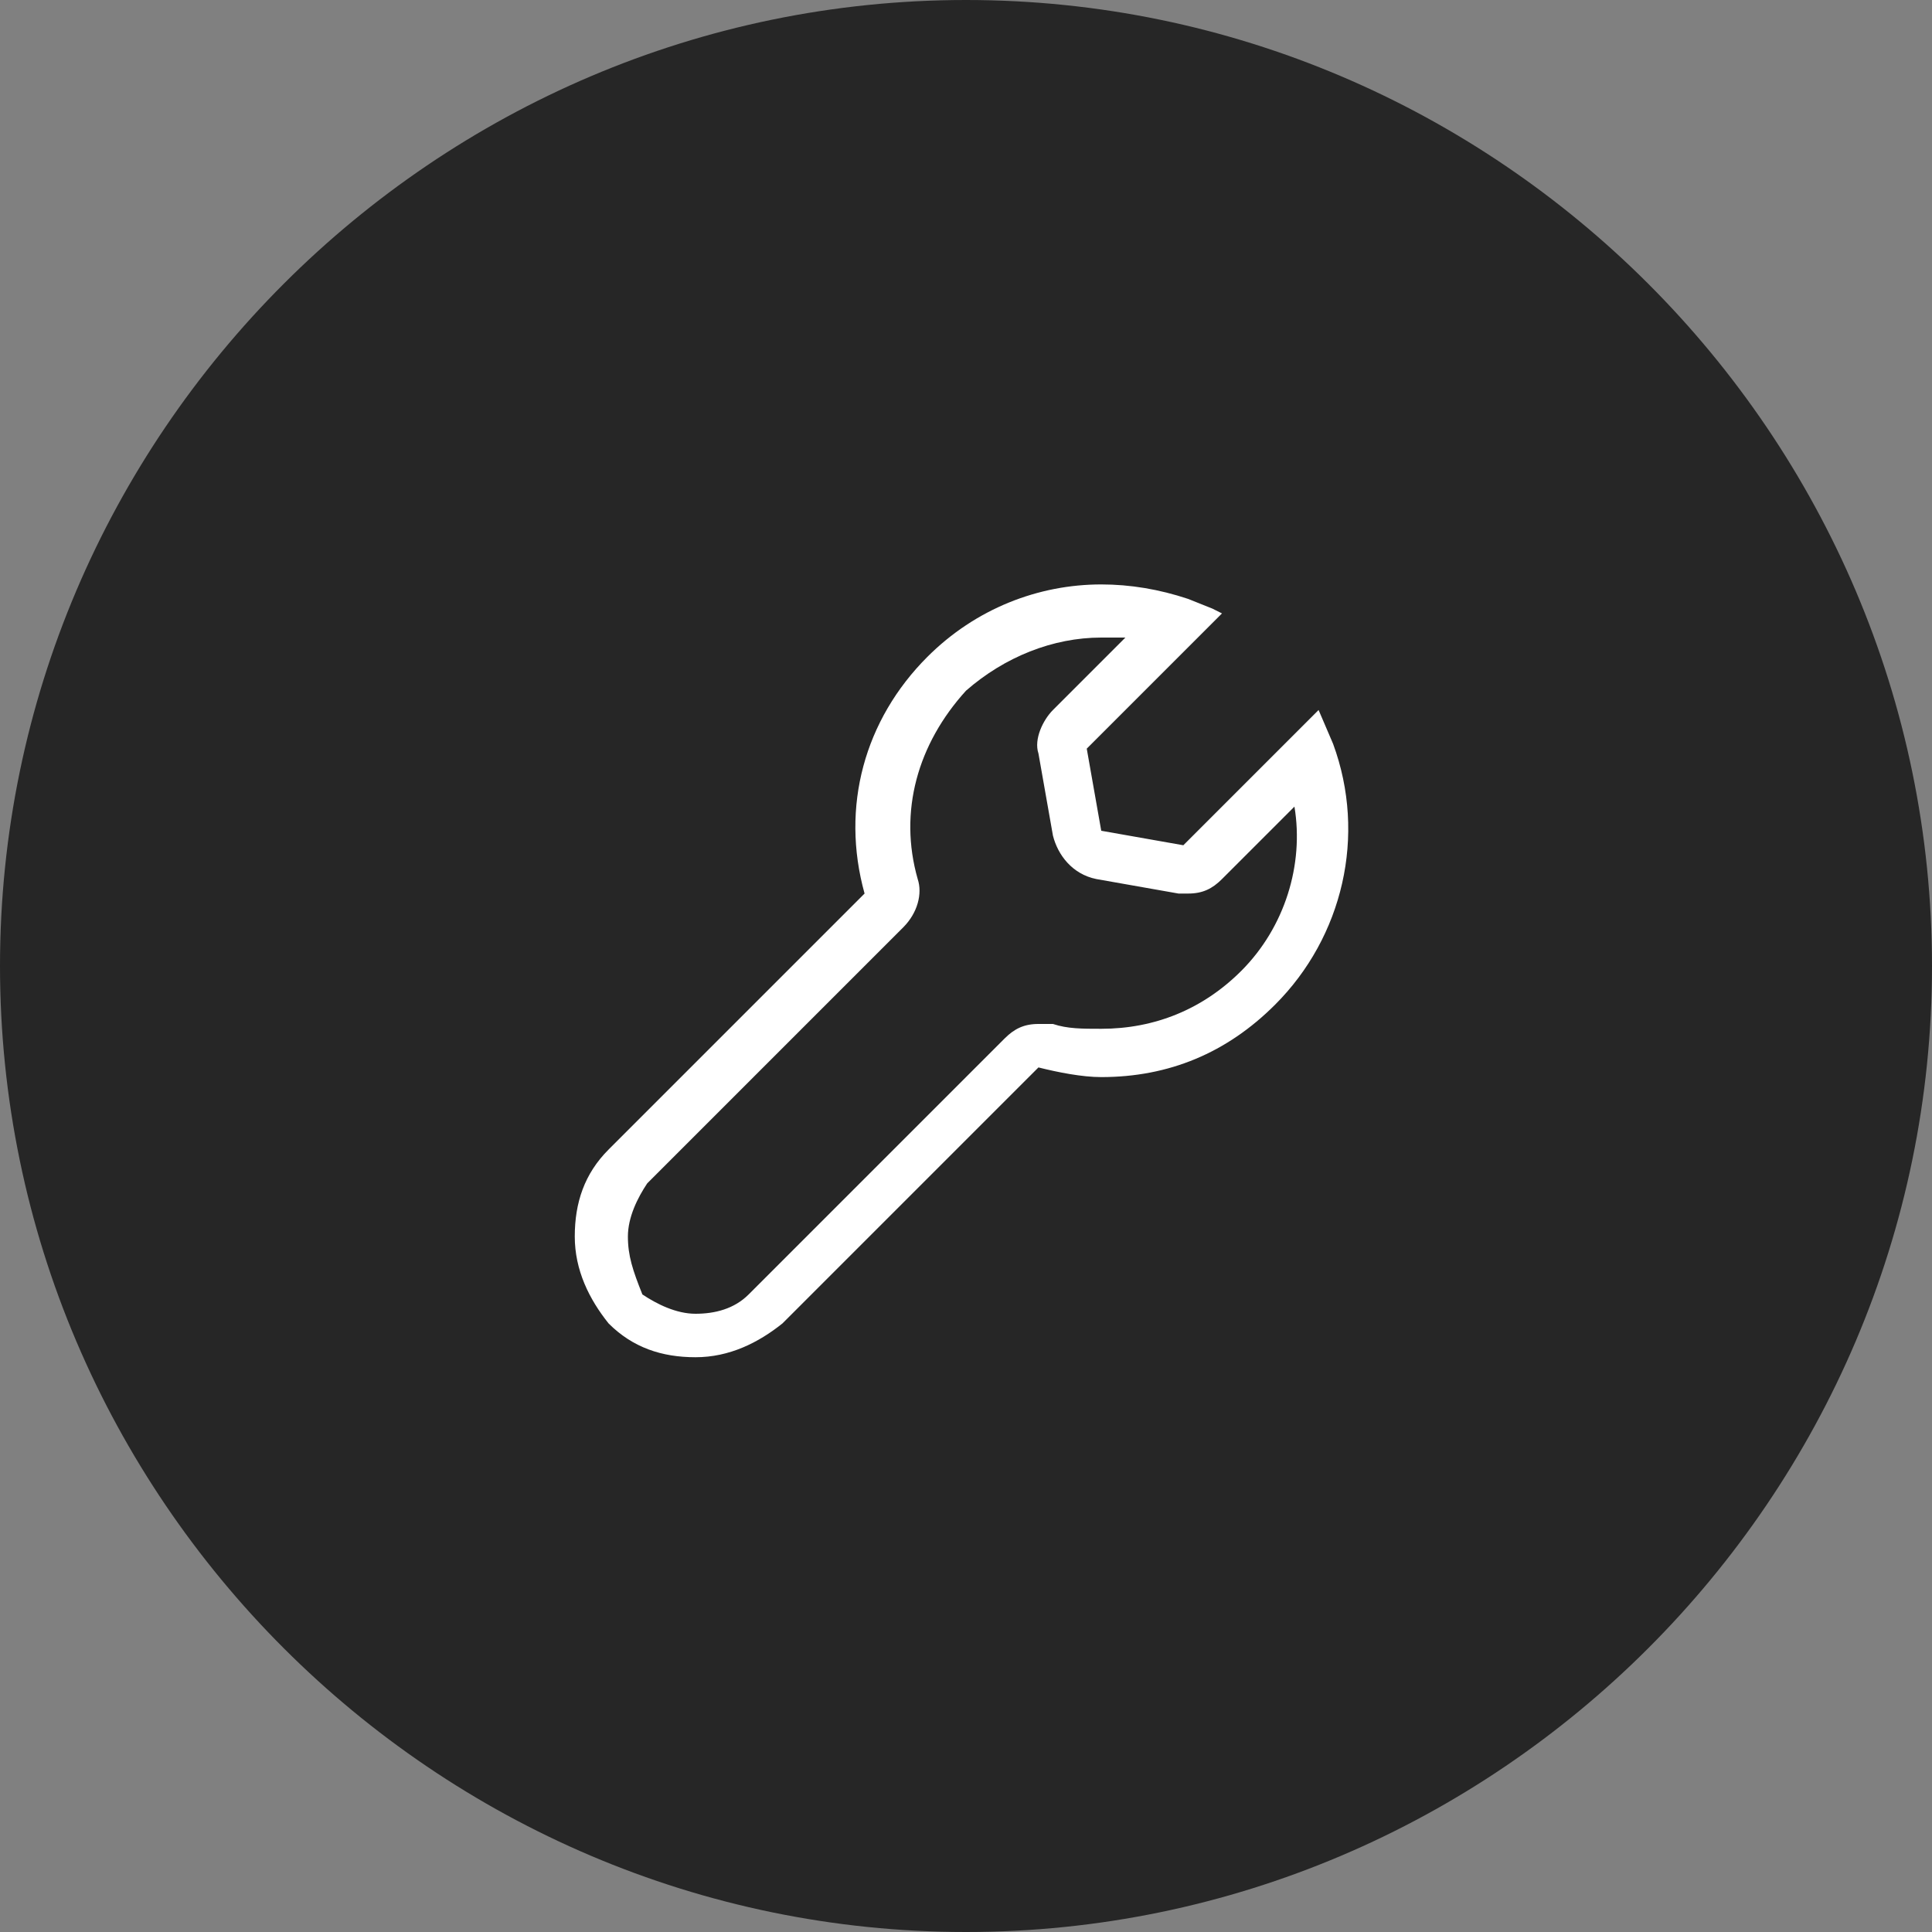
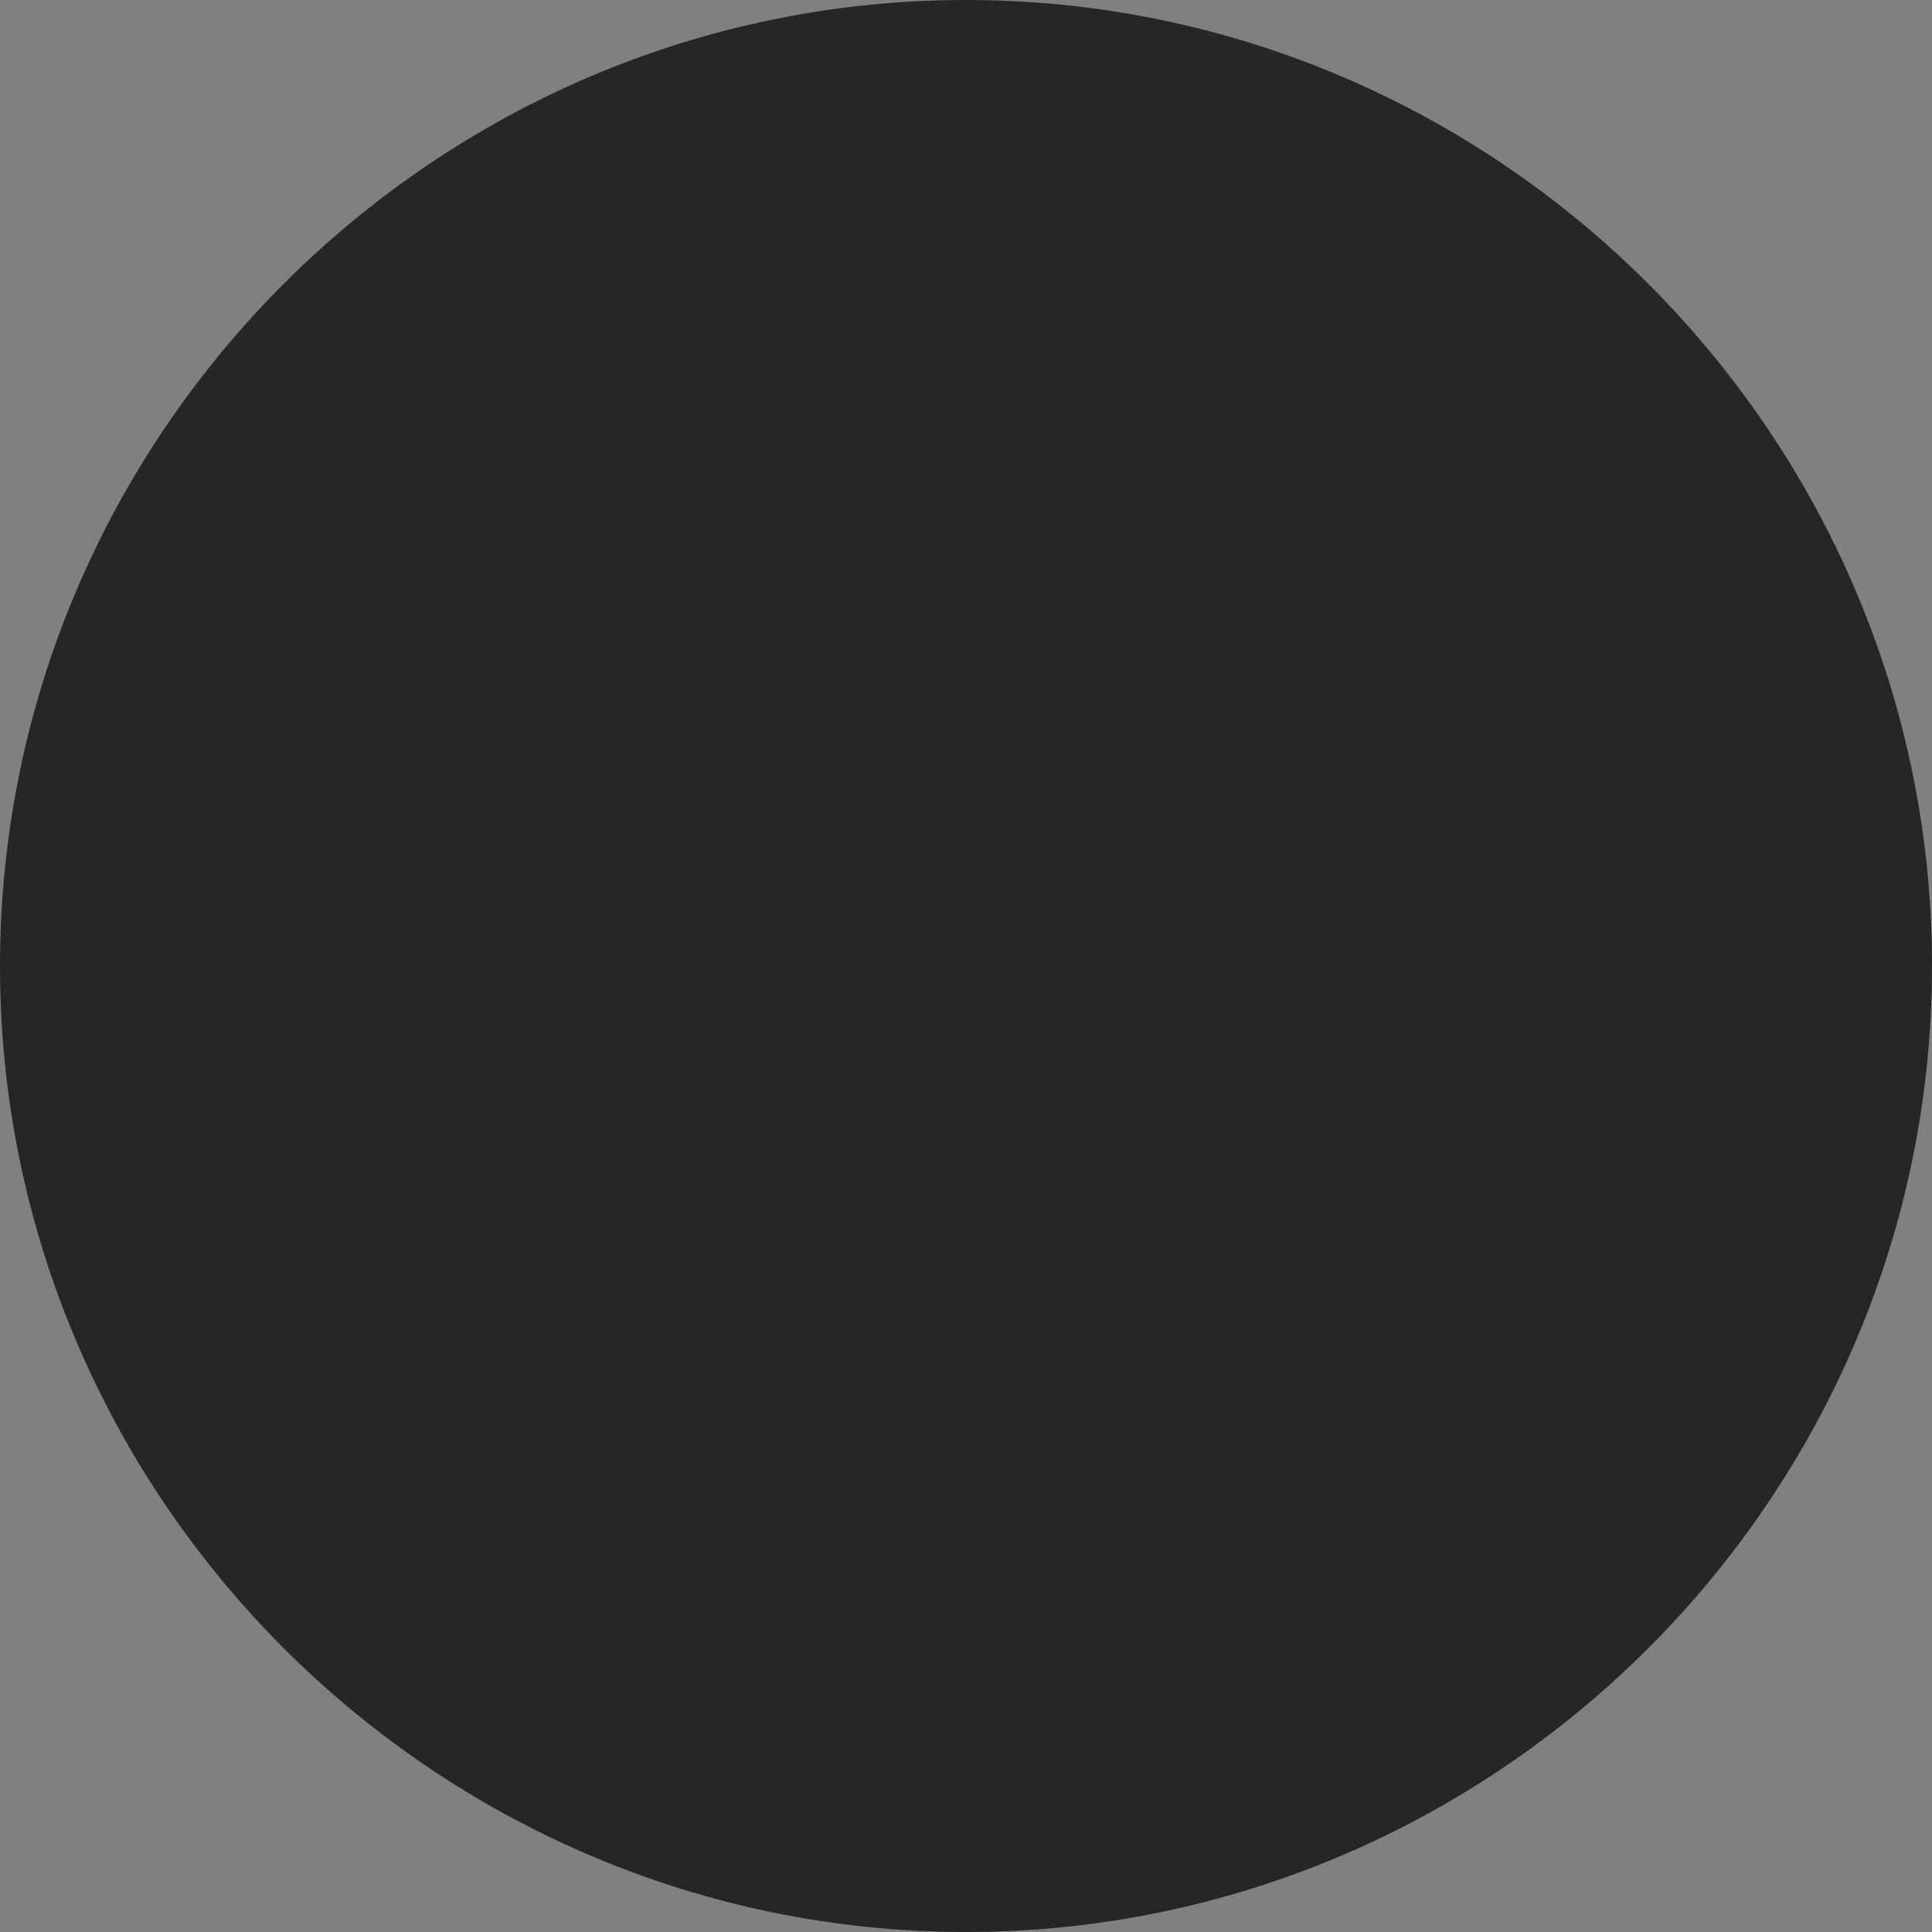
<svg xmlns="http://www.w3.org/2000/svg" viewBox="0 0 40 40">
  <rect x="0" y="0" width="40" height="40" fill="#808080" stroke="none" />
  <path d="M20 40c11 0 20-9 20-20S31 0 20 0 0 9 0 20s9 20 20 20z" fill="#262626" />
-   <path d="M22.8 13.2h.5l-1.5 1.5c-.2.2-.4.6-.3.9l.3 1.7c.1.4.4.8.9.9l1.7.3h.2c.3 0 .5-.1.7-.3l1.5-1.5c.2 1.2-.2 2.5-1.1 3.4-.8.8-1.8 1.2-2.9 1.2-.4 0-.7 0-1-.1h-.3c-.3 0-.5.1-.7.3l-5.3 5.3c-.3.3-.7.4-1.1.4-.4 0-.8-.2-1.1-.4-.2-.5-.3-.8-.3-1.2 0-.4.2-.8.4-1.1l5.3-5.3c.3-.3.4-.7.3-1-.4-1.4 0-2.8 1-3.9.8-.7 1.8-1.1 2.8-1.1zm0-1.1c-1.3 0-2.6.5-3.6 1.5-1.3 1.3-1.8 3.1-1.3 4.9l-5.3 5.3c-.5.5-.7 1.1-.7 1.8s.3 1.3.7 1.8c.5.5 1.1.7 1.8.7s1.3-.3 1.8-.7l5.3-5.3c.4.1.9.2 1.3.2 1.4 0 2.6-.5 3.6-1.5 1.4-1.4 1.9-3.5 1.2-5.4l-.3-.7-.8.8-2 2-1.7-.3-.3-1.7 2.8-2.8-.2-.1-.5-.2c-.6-.2-1.2-.3-1.8-.3z" fill="#fff" />
</svg>